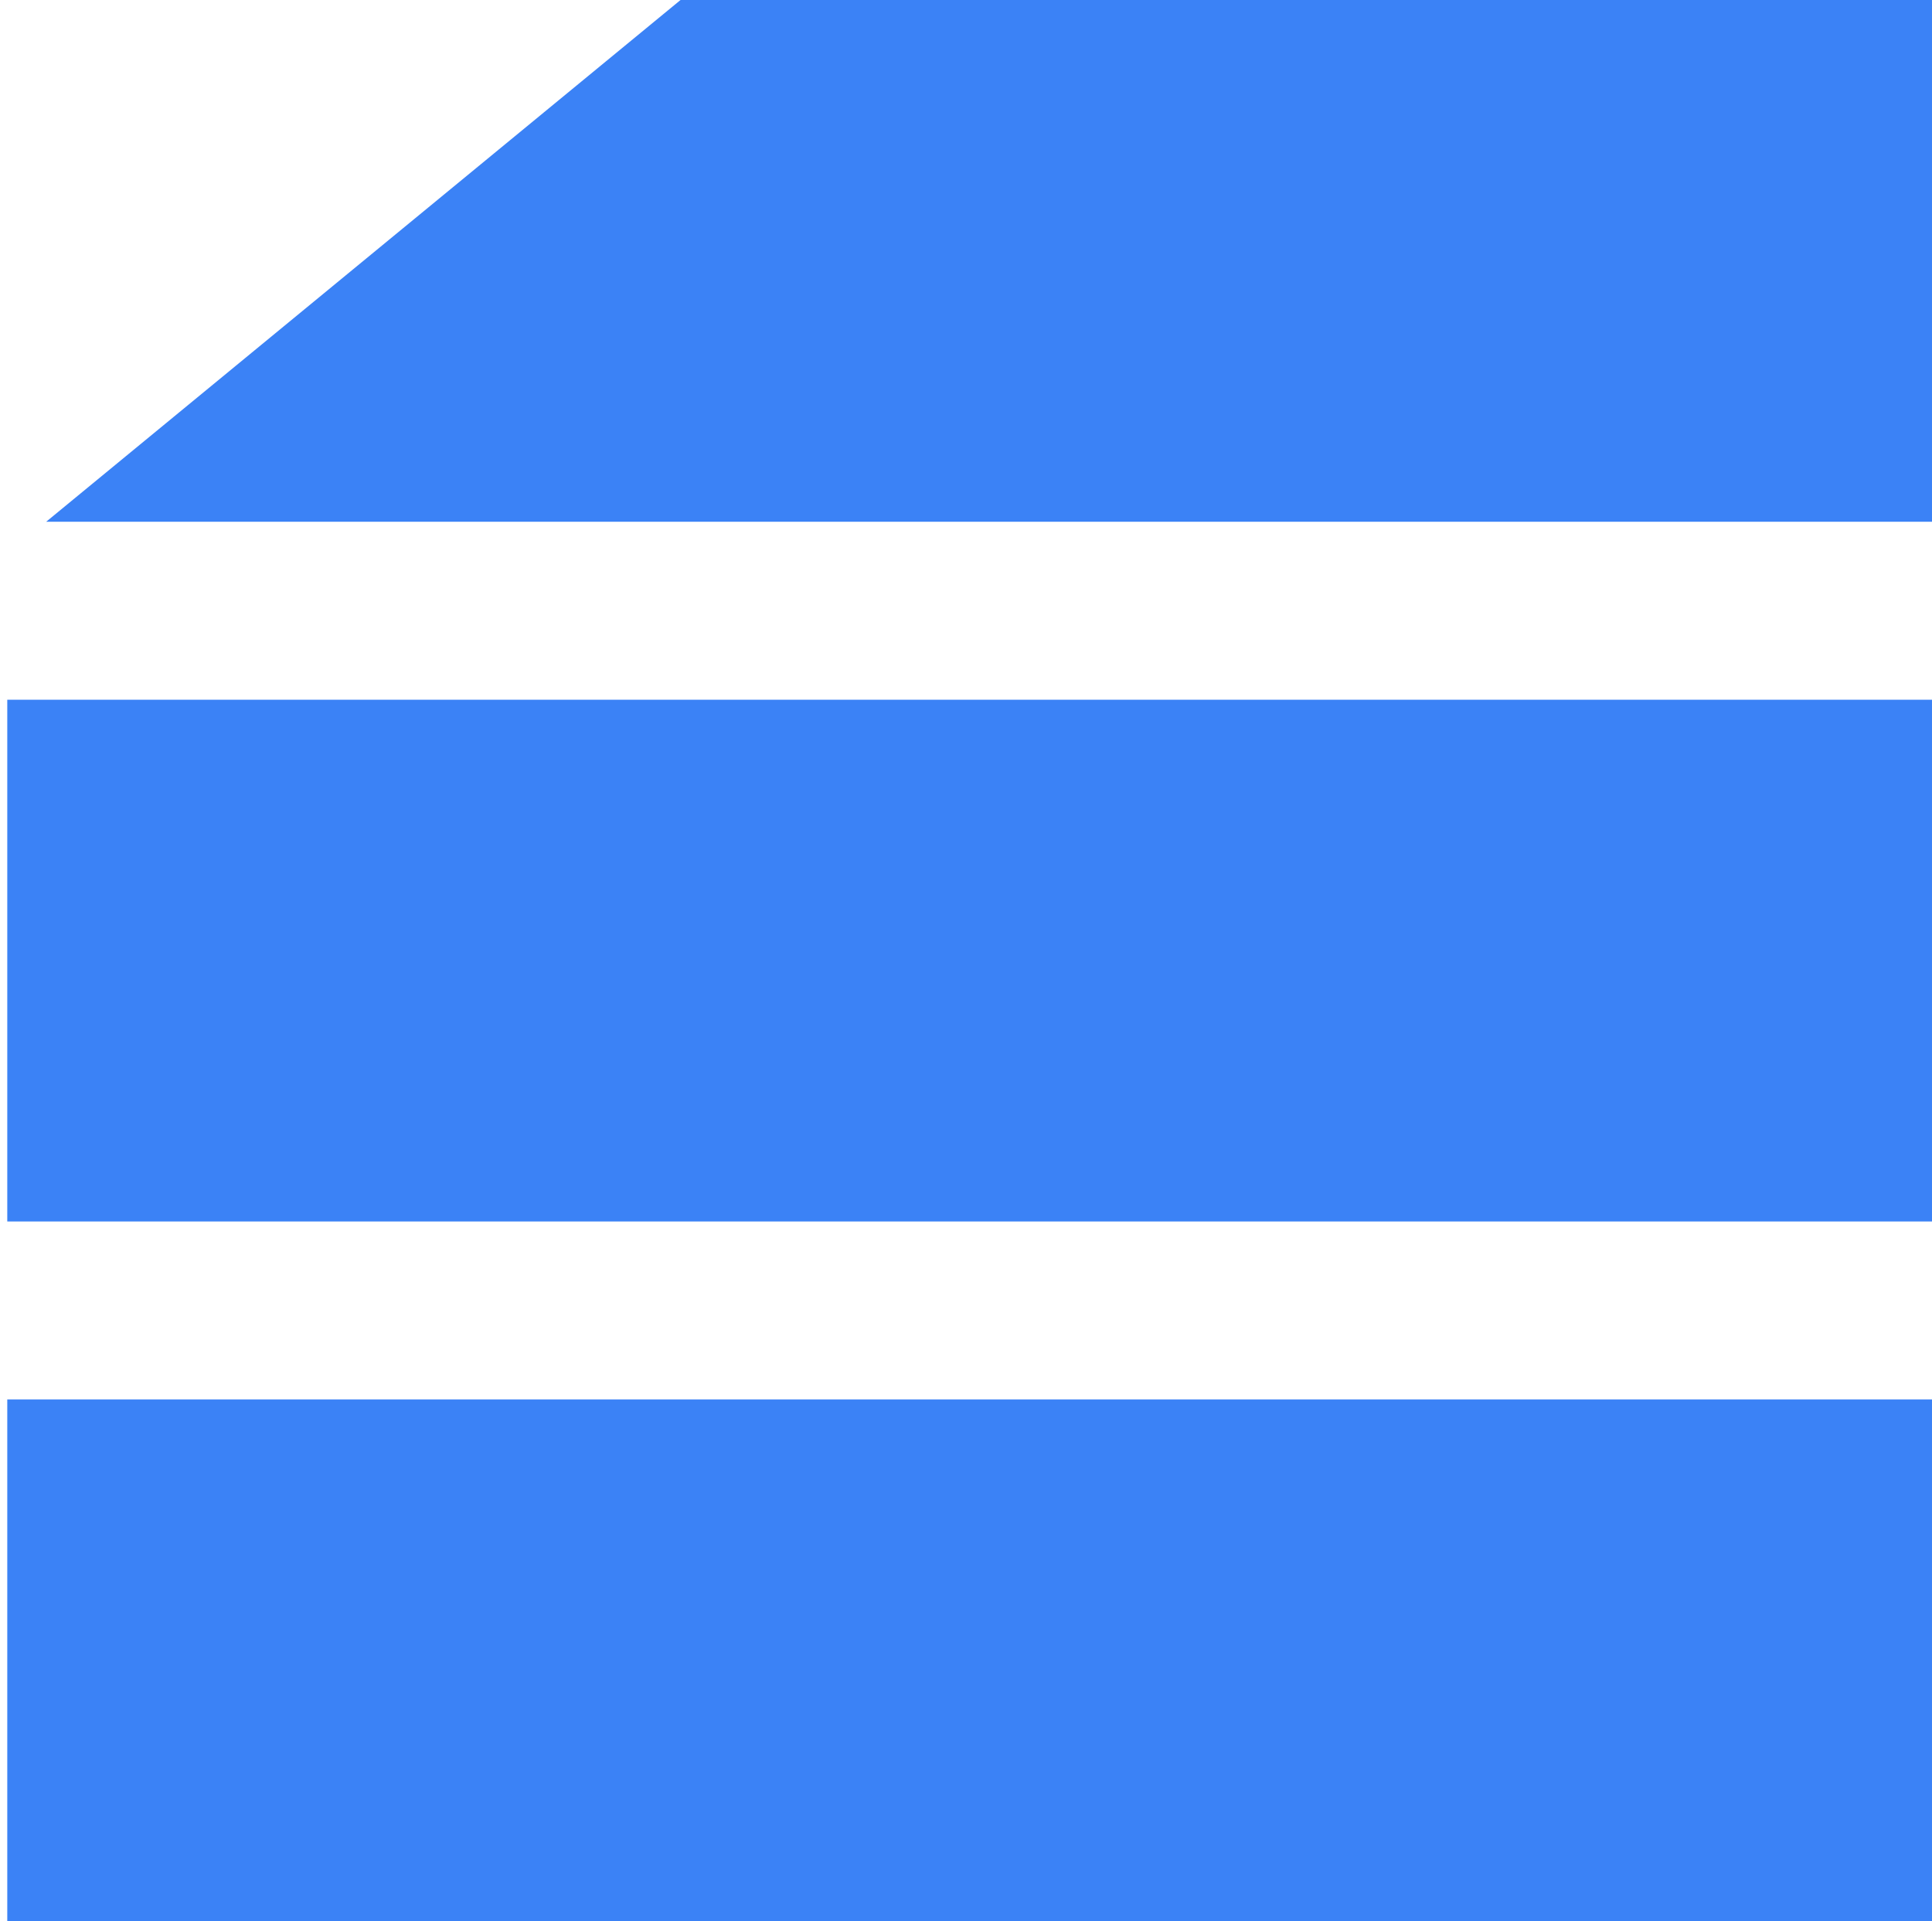
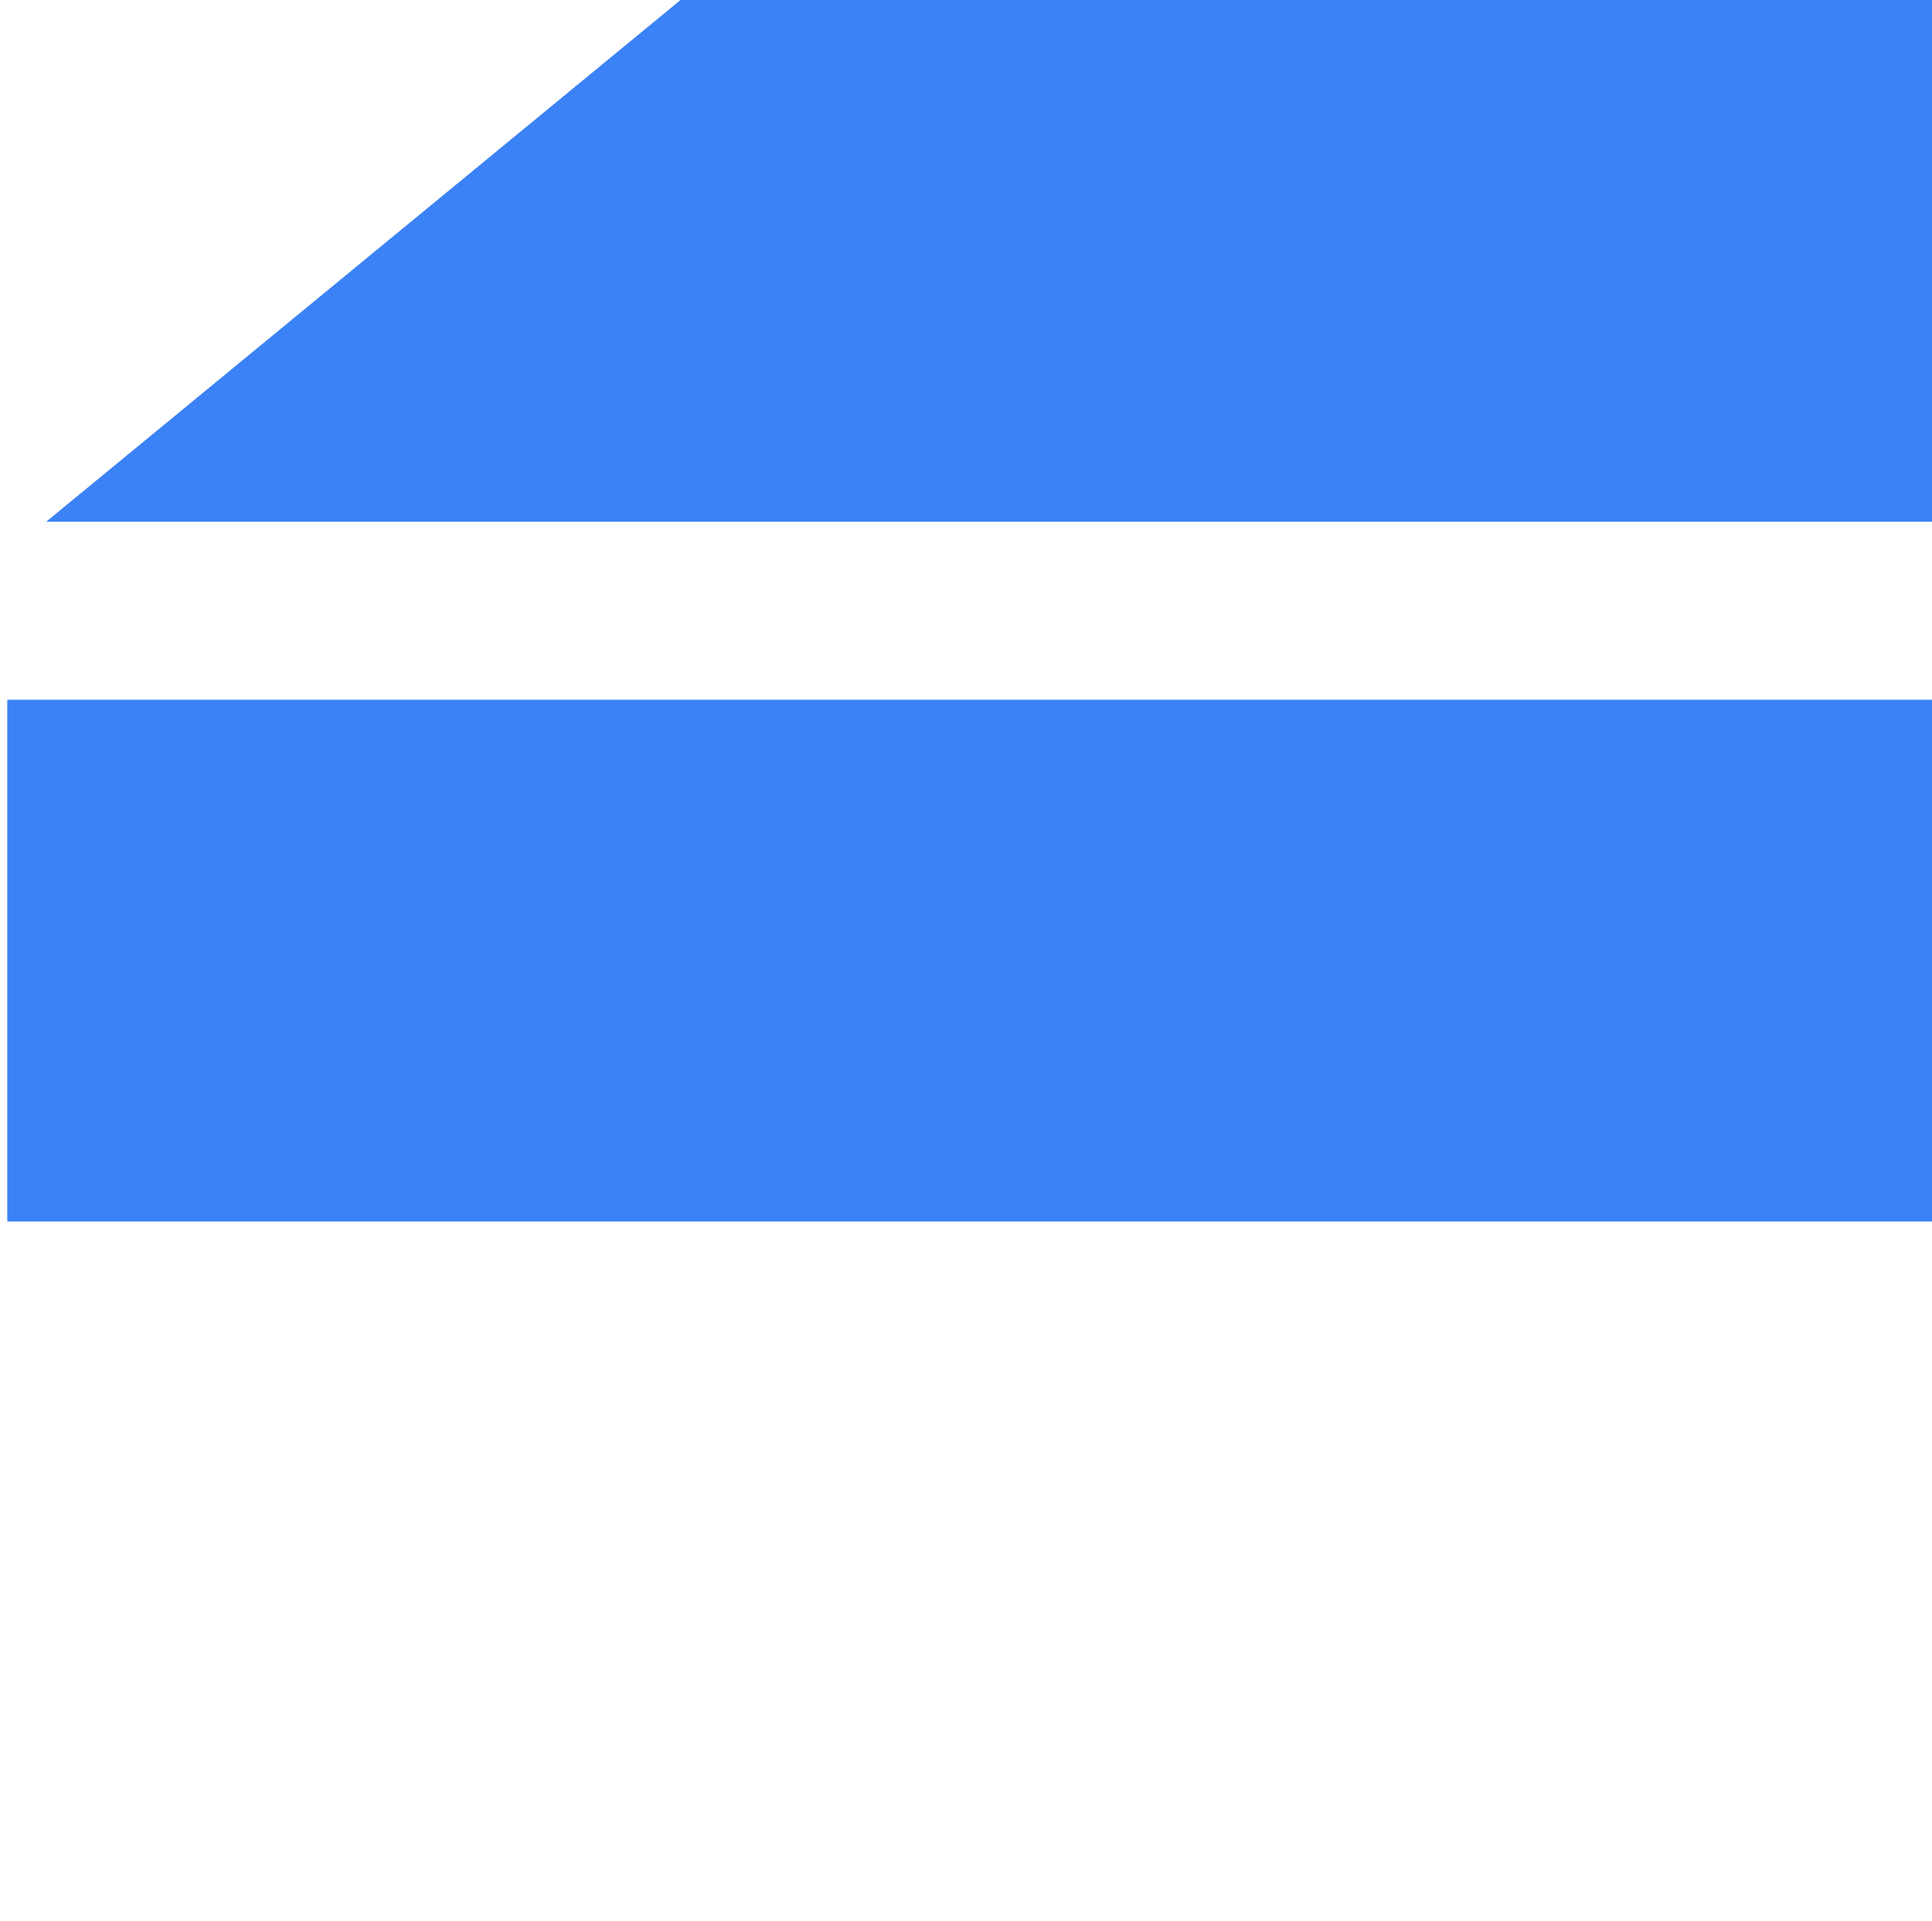
<svg xmlns="http://www.w3.org/2000/svg" width="182" height="181" viewBox="0 0 182 181" fill="none">
  <path d="M0.685 65.923H182V115.077H0.685V65.923Z" fill="#3B82F6" />
-   <path d="M0.685 131.847H182V181H0.685V131.847Z" fill="#3B82F6" />
  <path fill-rule="evenodd" clip-rule="evenodd" d="M4.351 49.153H182V0H64.108L4.351 49.153Z" fill="#3B82F6" />
</svg>